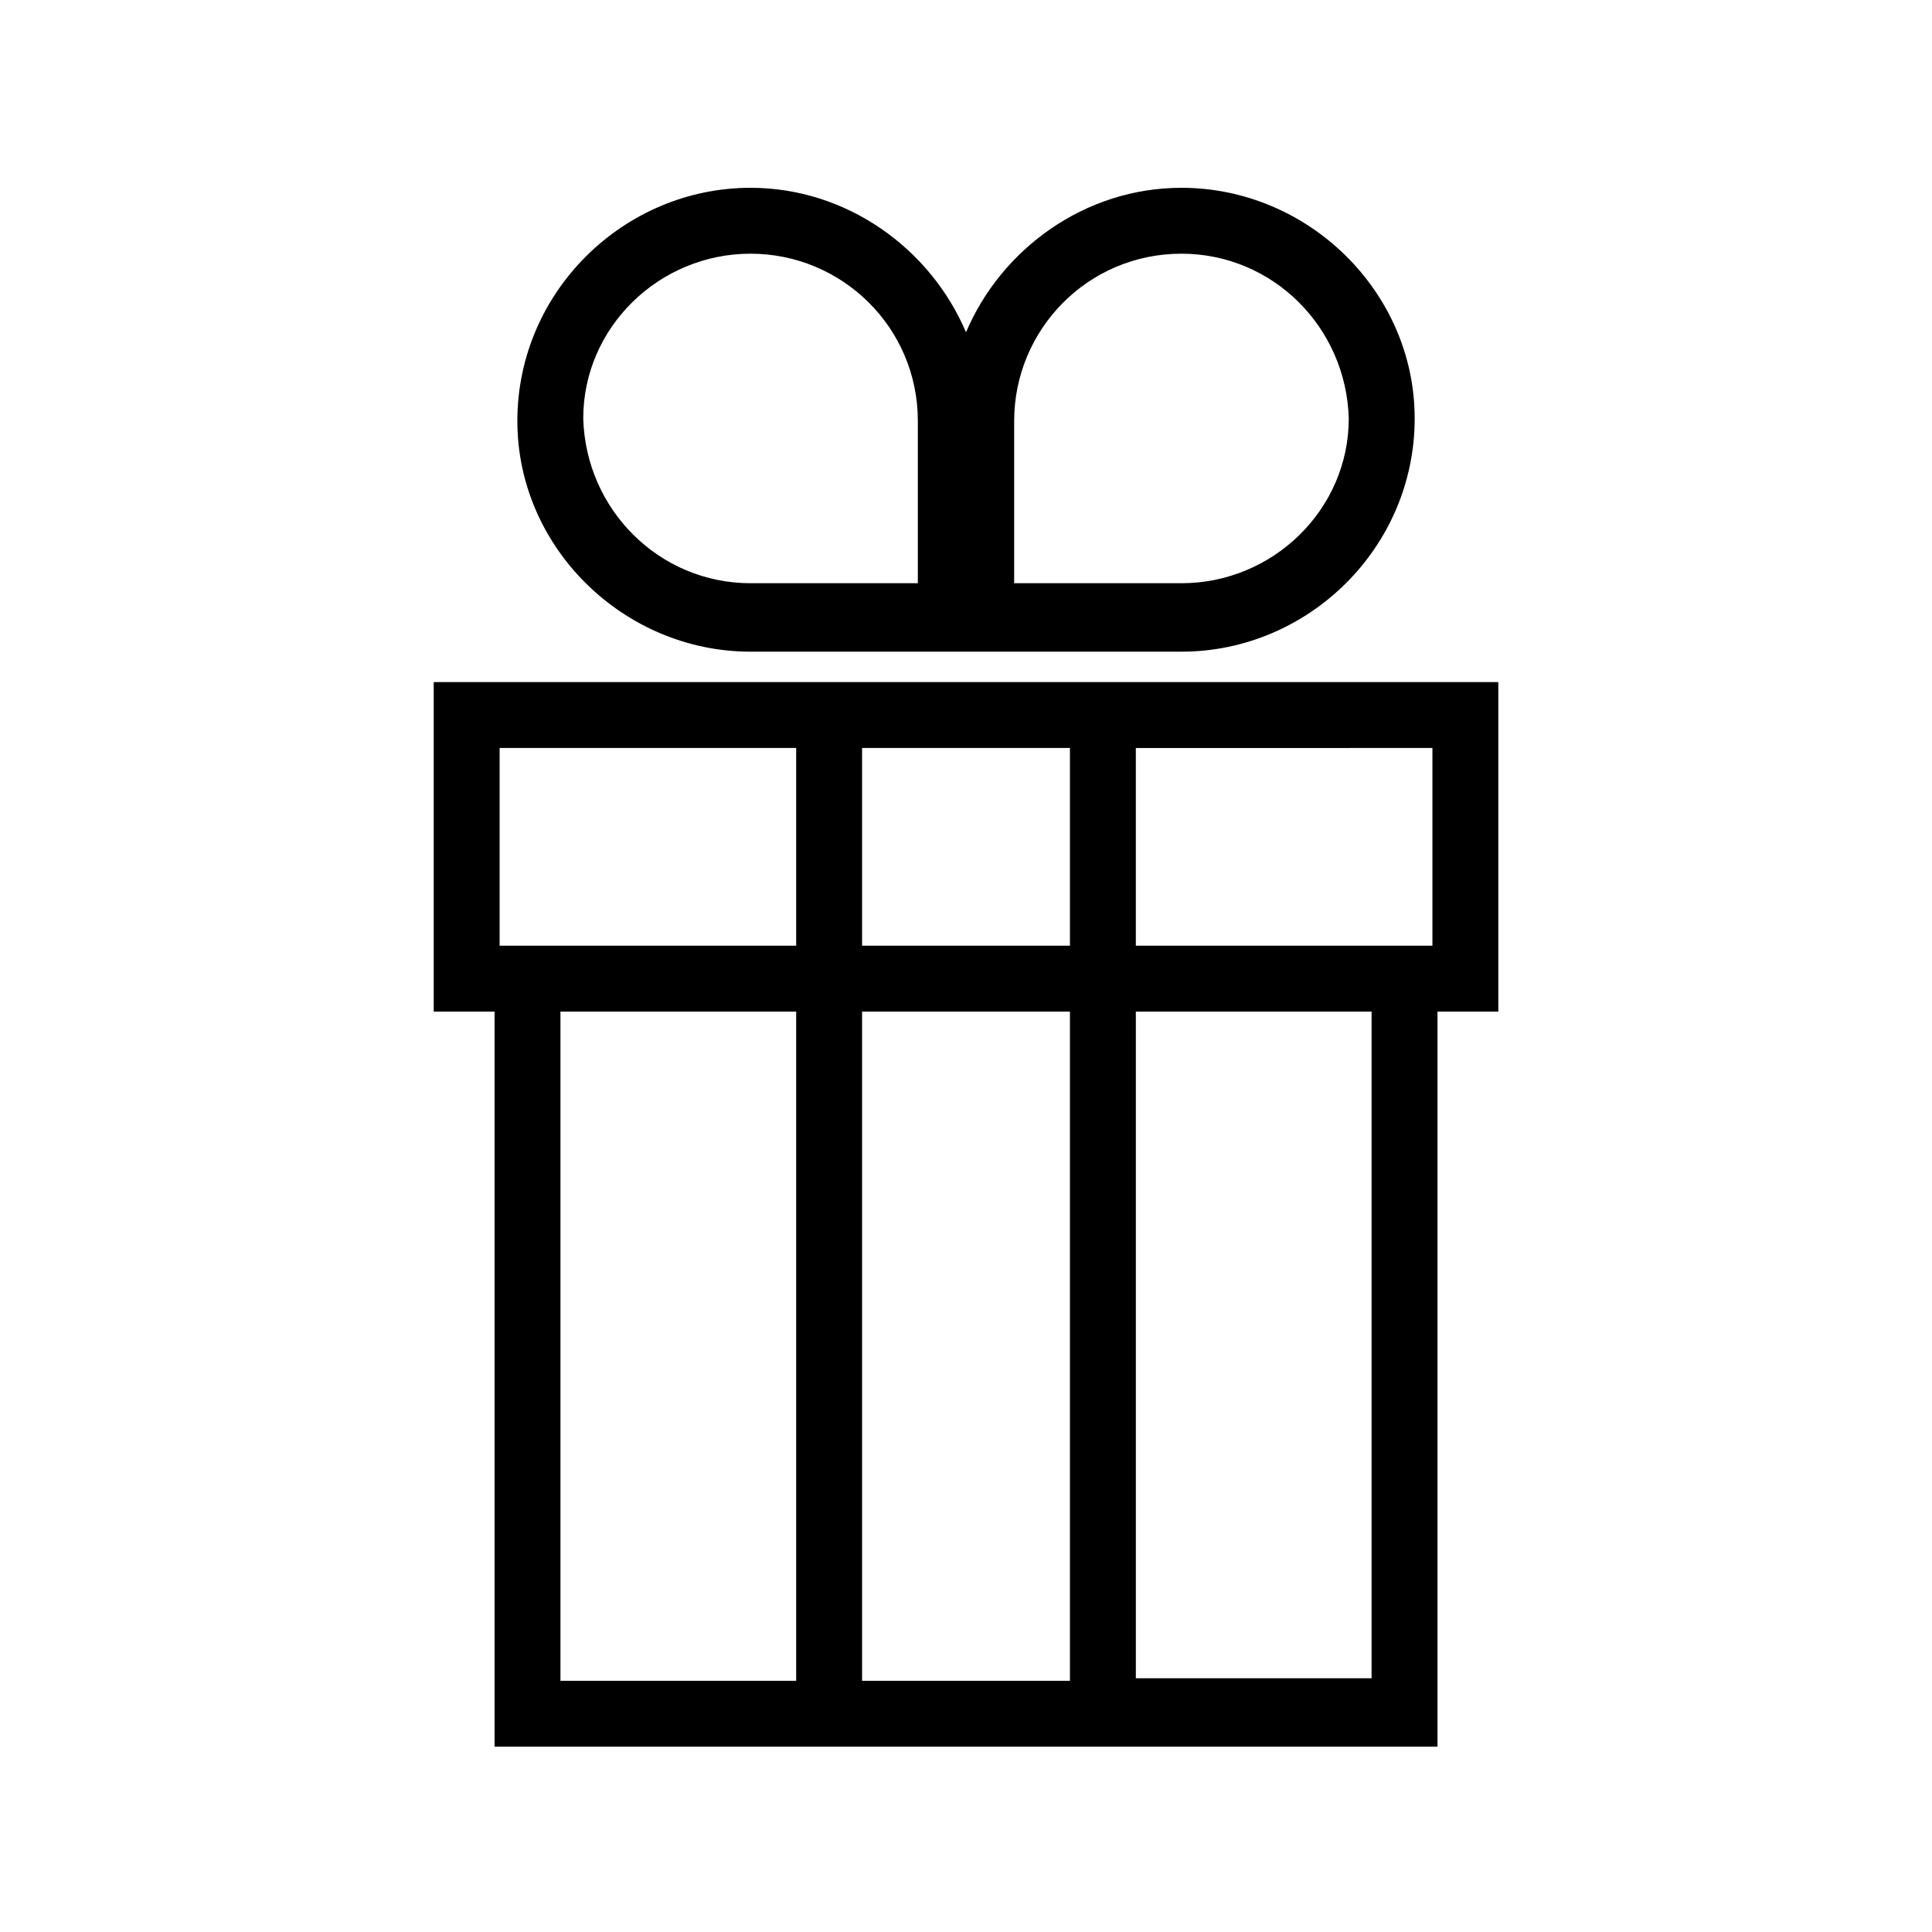
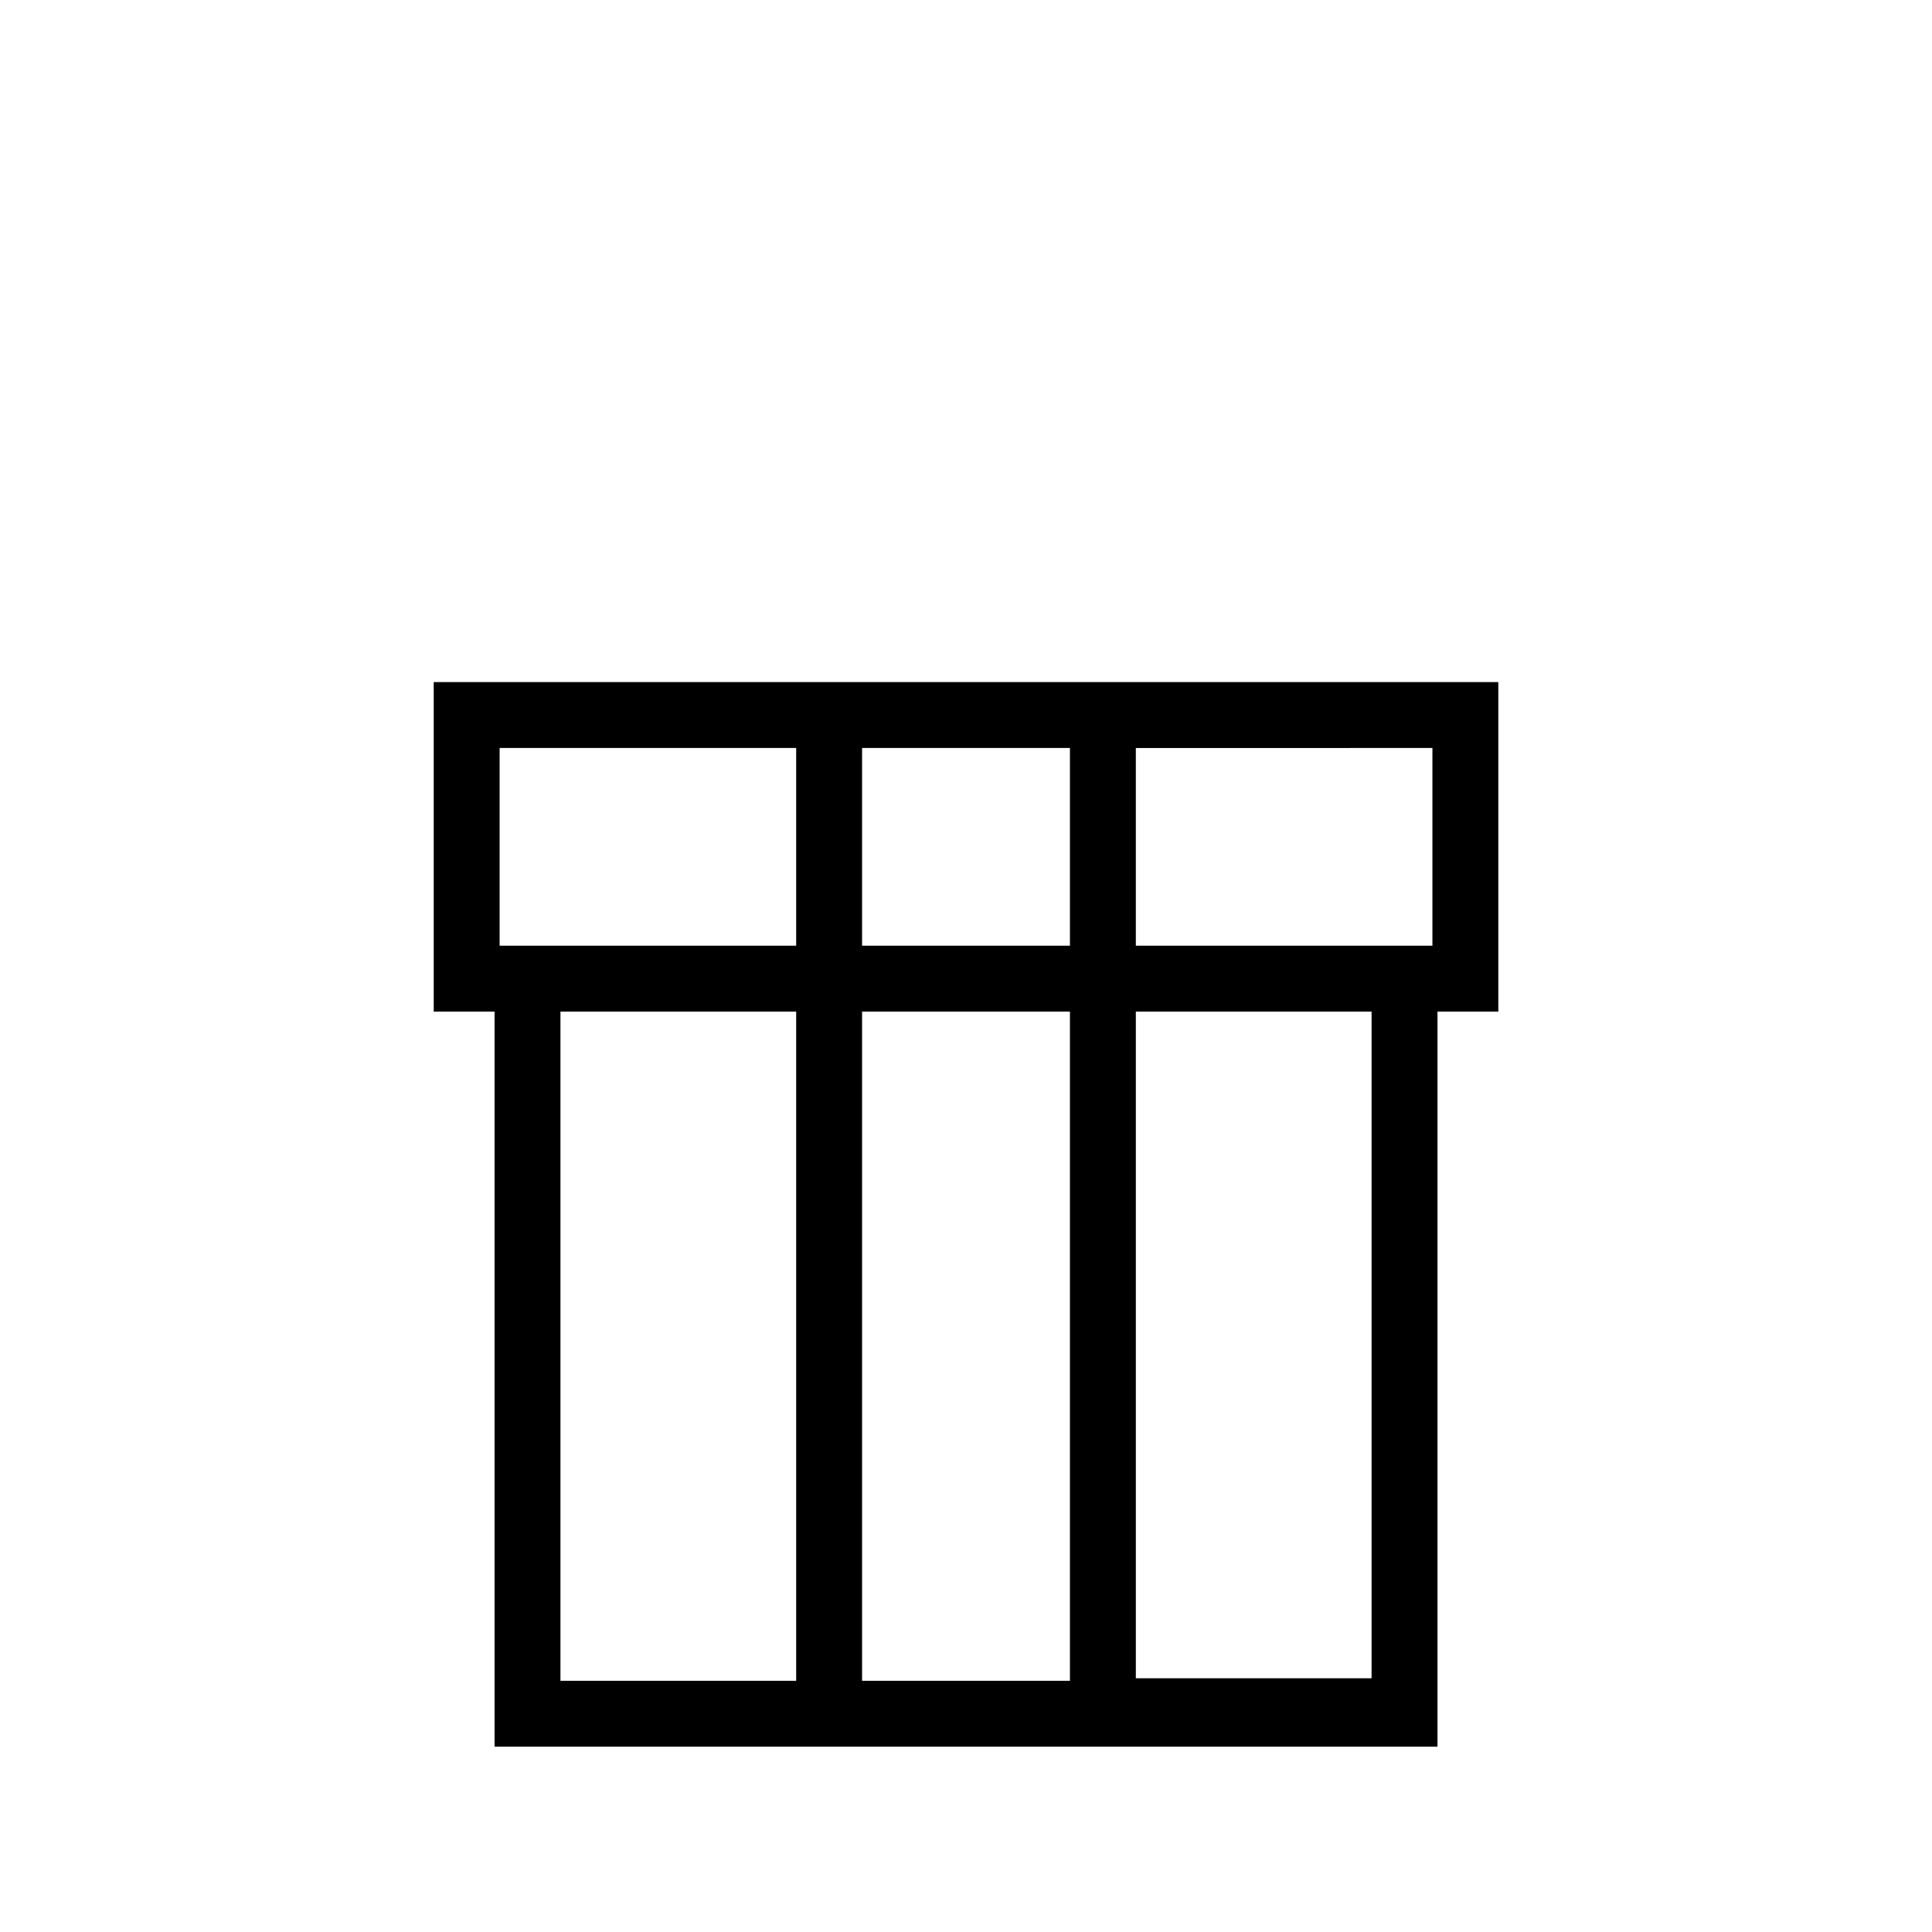
<svg xmlns="http://www.w3.org/2000/svg" fill="#000000" width="800px" height="800px" version="1.1" viewBox="144 144 512 512">
  <g>
-     <path d="m457.1 193.77c-25.527 0-47.695 16.121-57.098 38.289-9.406-22.168-31.57-38.289-57.098-38.289-33.586 0-61.801 27.543-61.801 61.801 0 33.586 28.215 61.129 61.801 61.129h114.2c33.586 0 61.801-27.543 61.801-61.801 0-33.59-28.215-61.129-61.801-61.129zm-69.863 104.79h-44.336c-24.184 0-43.664-19.48-44.336-43.664 0-24.184 20.152-43.664 44.336-43.664 24.184 0 44.336 19.48 44.336 44.336zm69.863 0h-44.336v-42.992c0-24.184 19.48-44.336 44.336-44.336 24.184 0 43.664 19.48 44.336 43.664 0 24.184-20.152 43.664-44.336 43.664z" />
    <path d="m541.07 324.76h-282.13v87.328h16.121v194.8h249.89v-194.8h16.121zm-17.465 17.465v52.395l-78.598 0.004v-52.395zm-96.062 0v52.395h-55.082v-52.395zm-151.14 0h78.594v52.395l-78.594 0.004zm16.121 246.53v-176.67h62.473v177.34h-62.473zm79.938 0v-176.67h55.082v177.34h-55.082zm135.02 0h-62.473v-176.67h62.473z" />
  </g>
</svg>